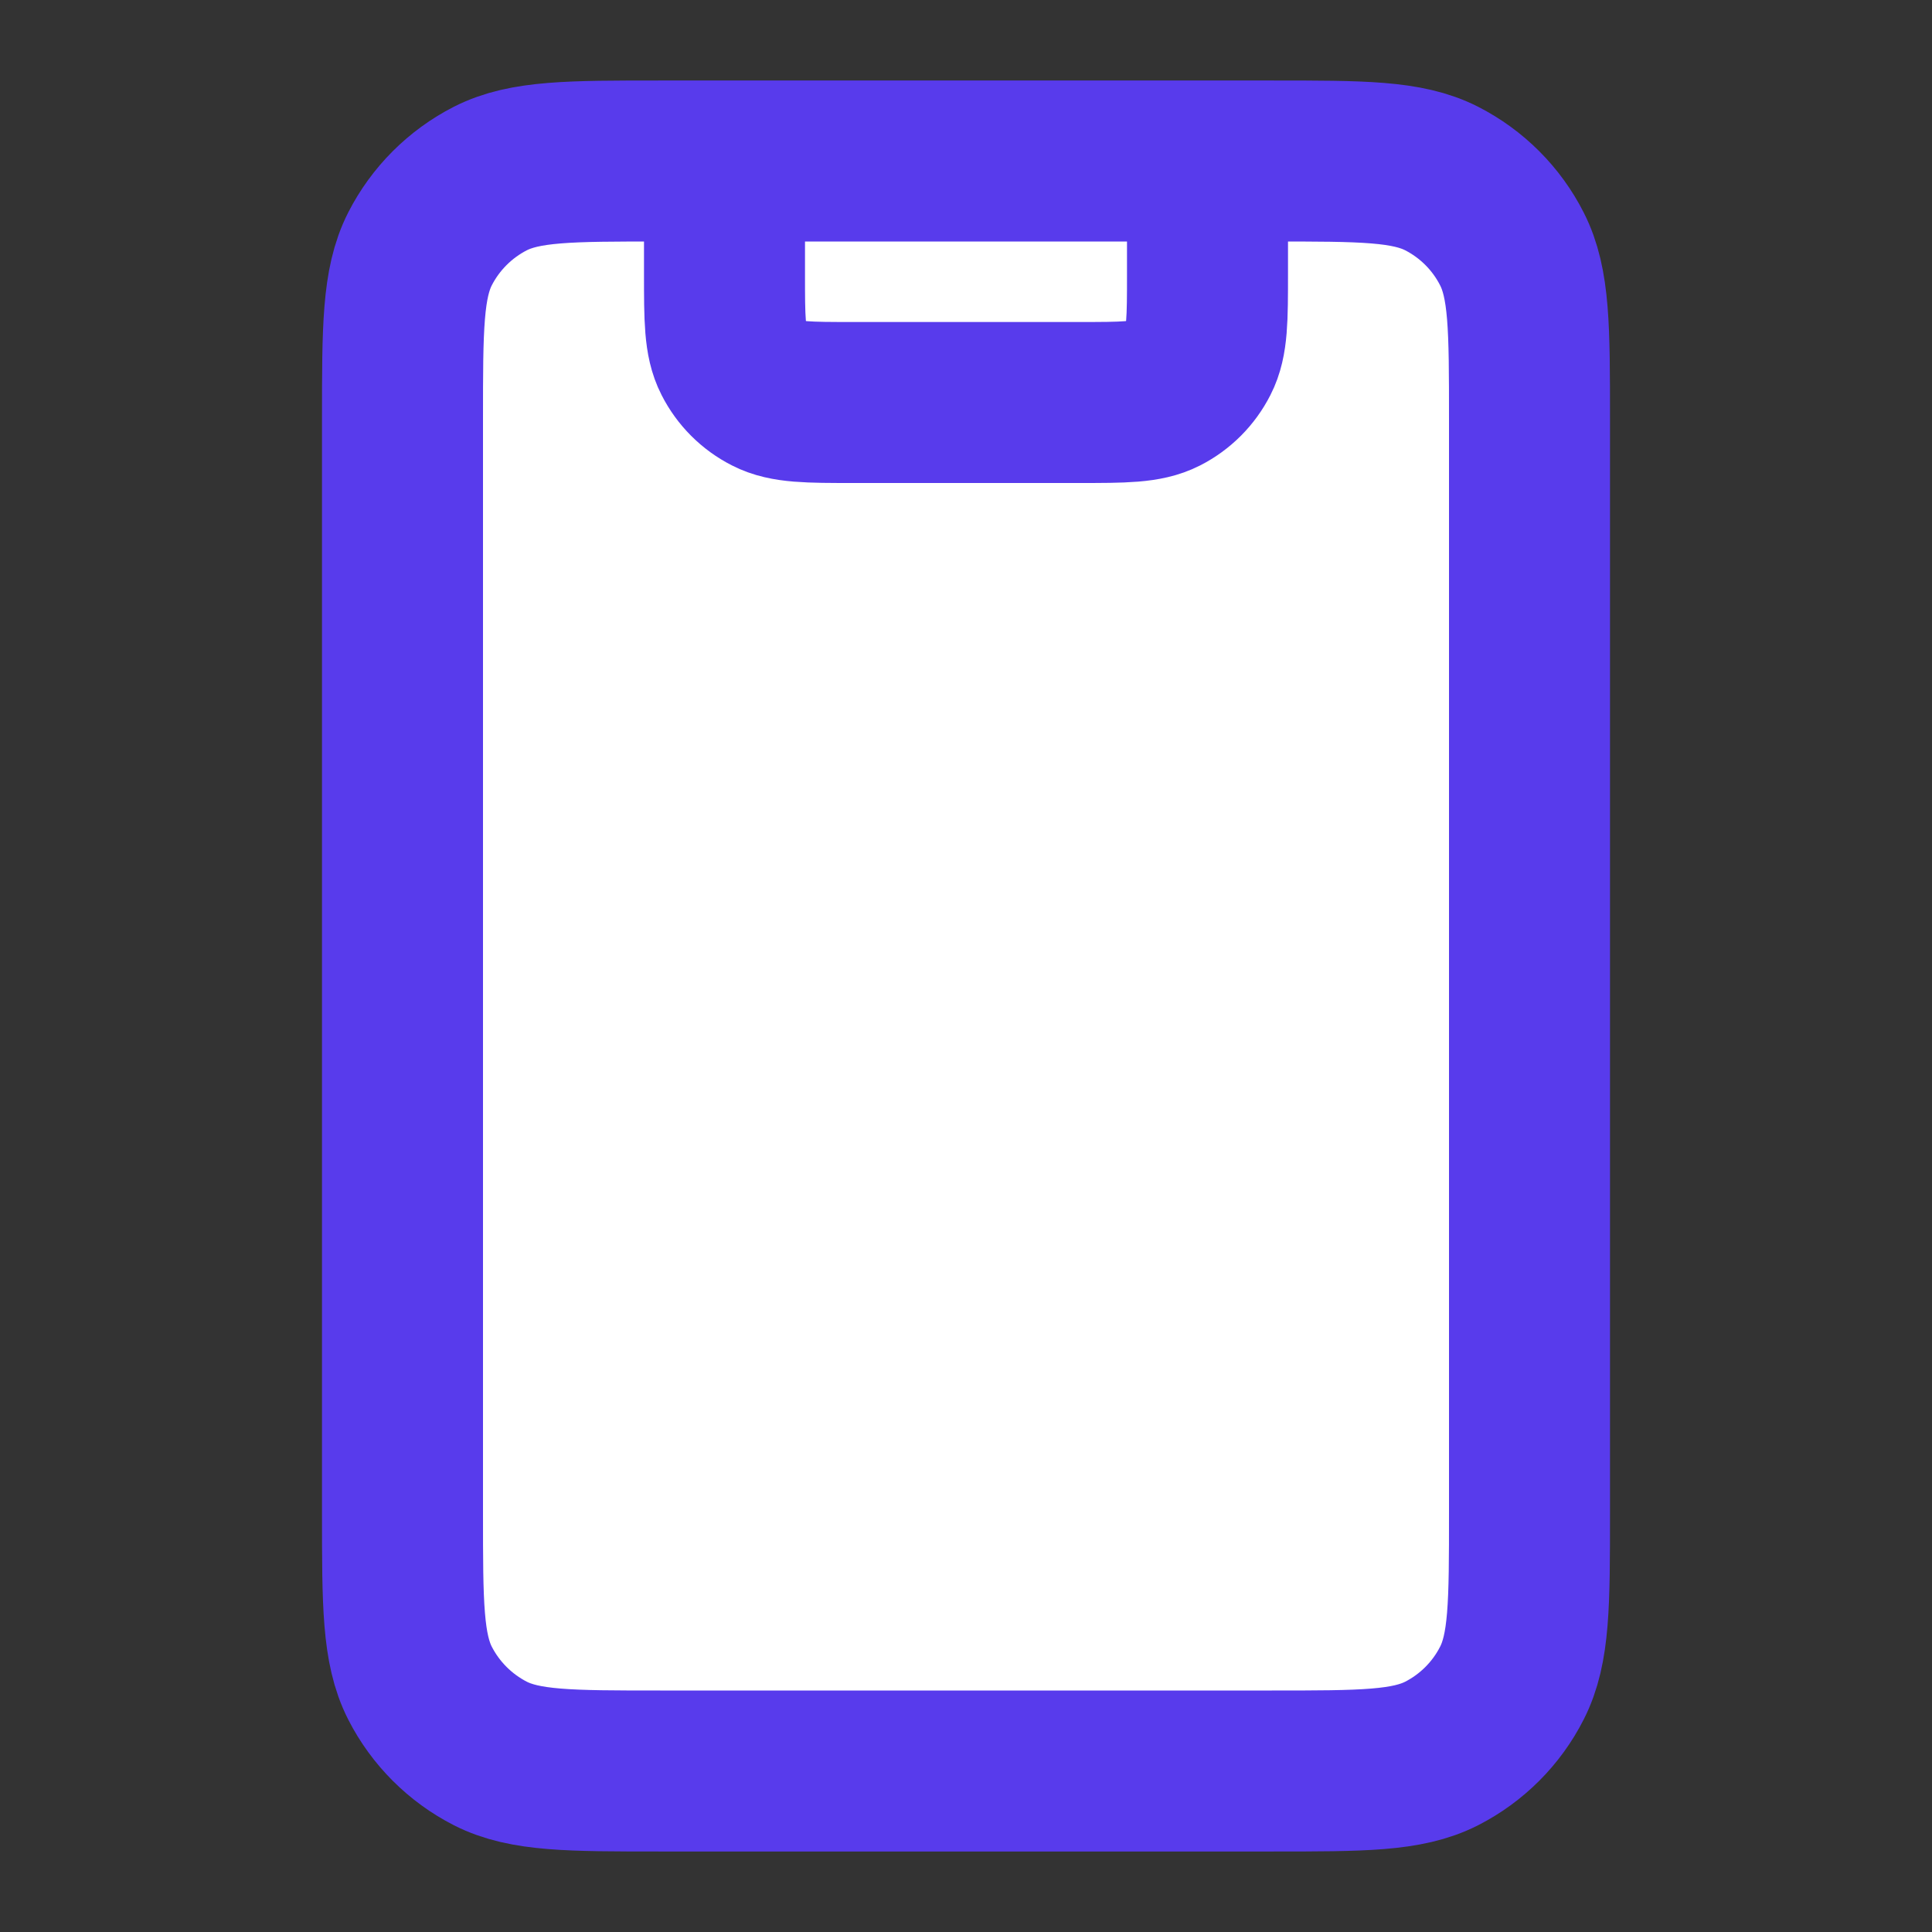
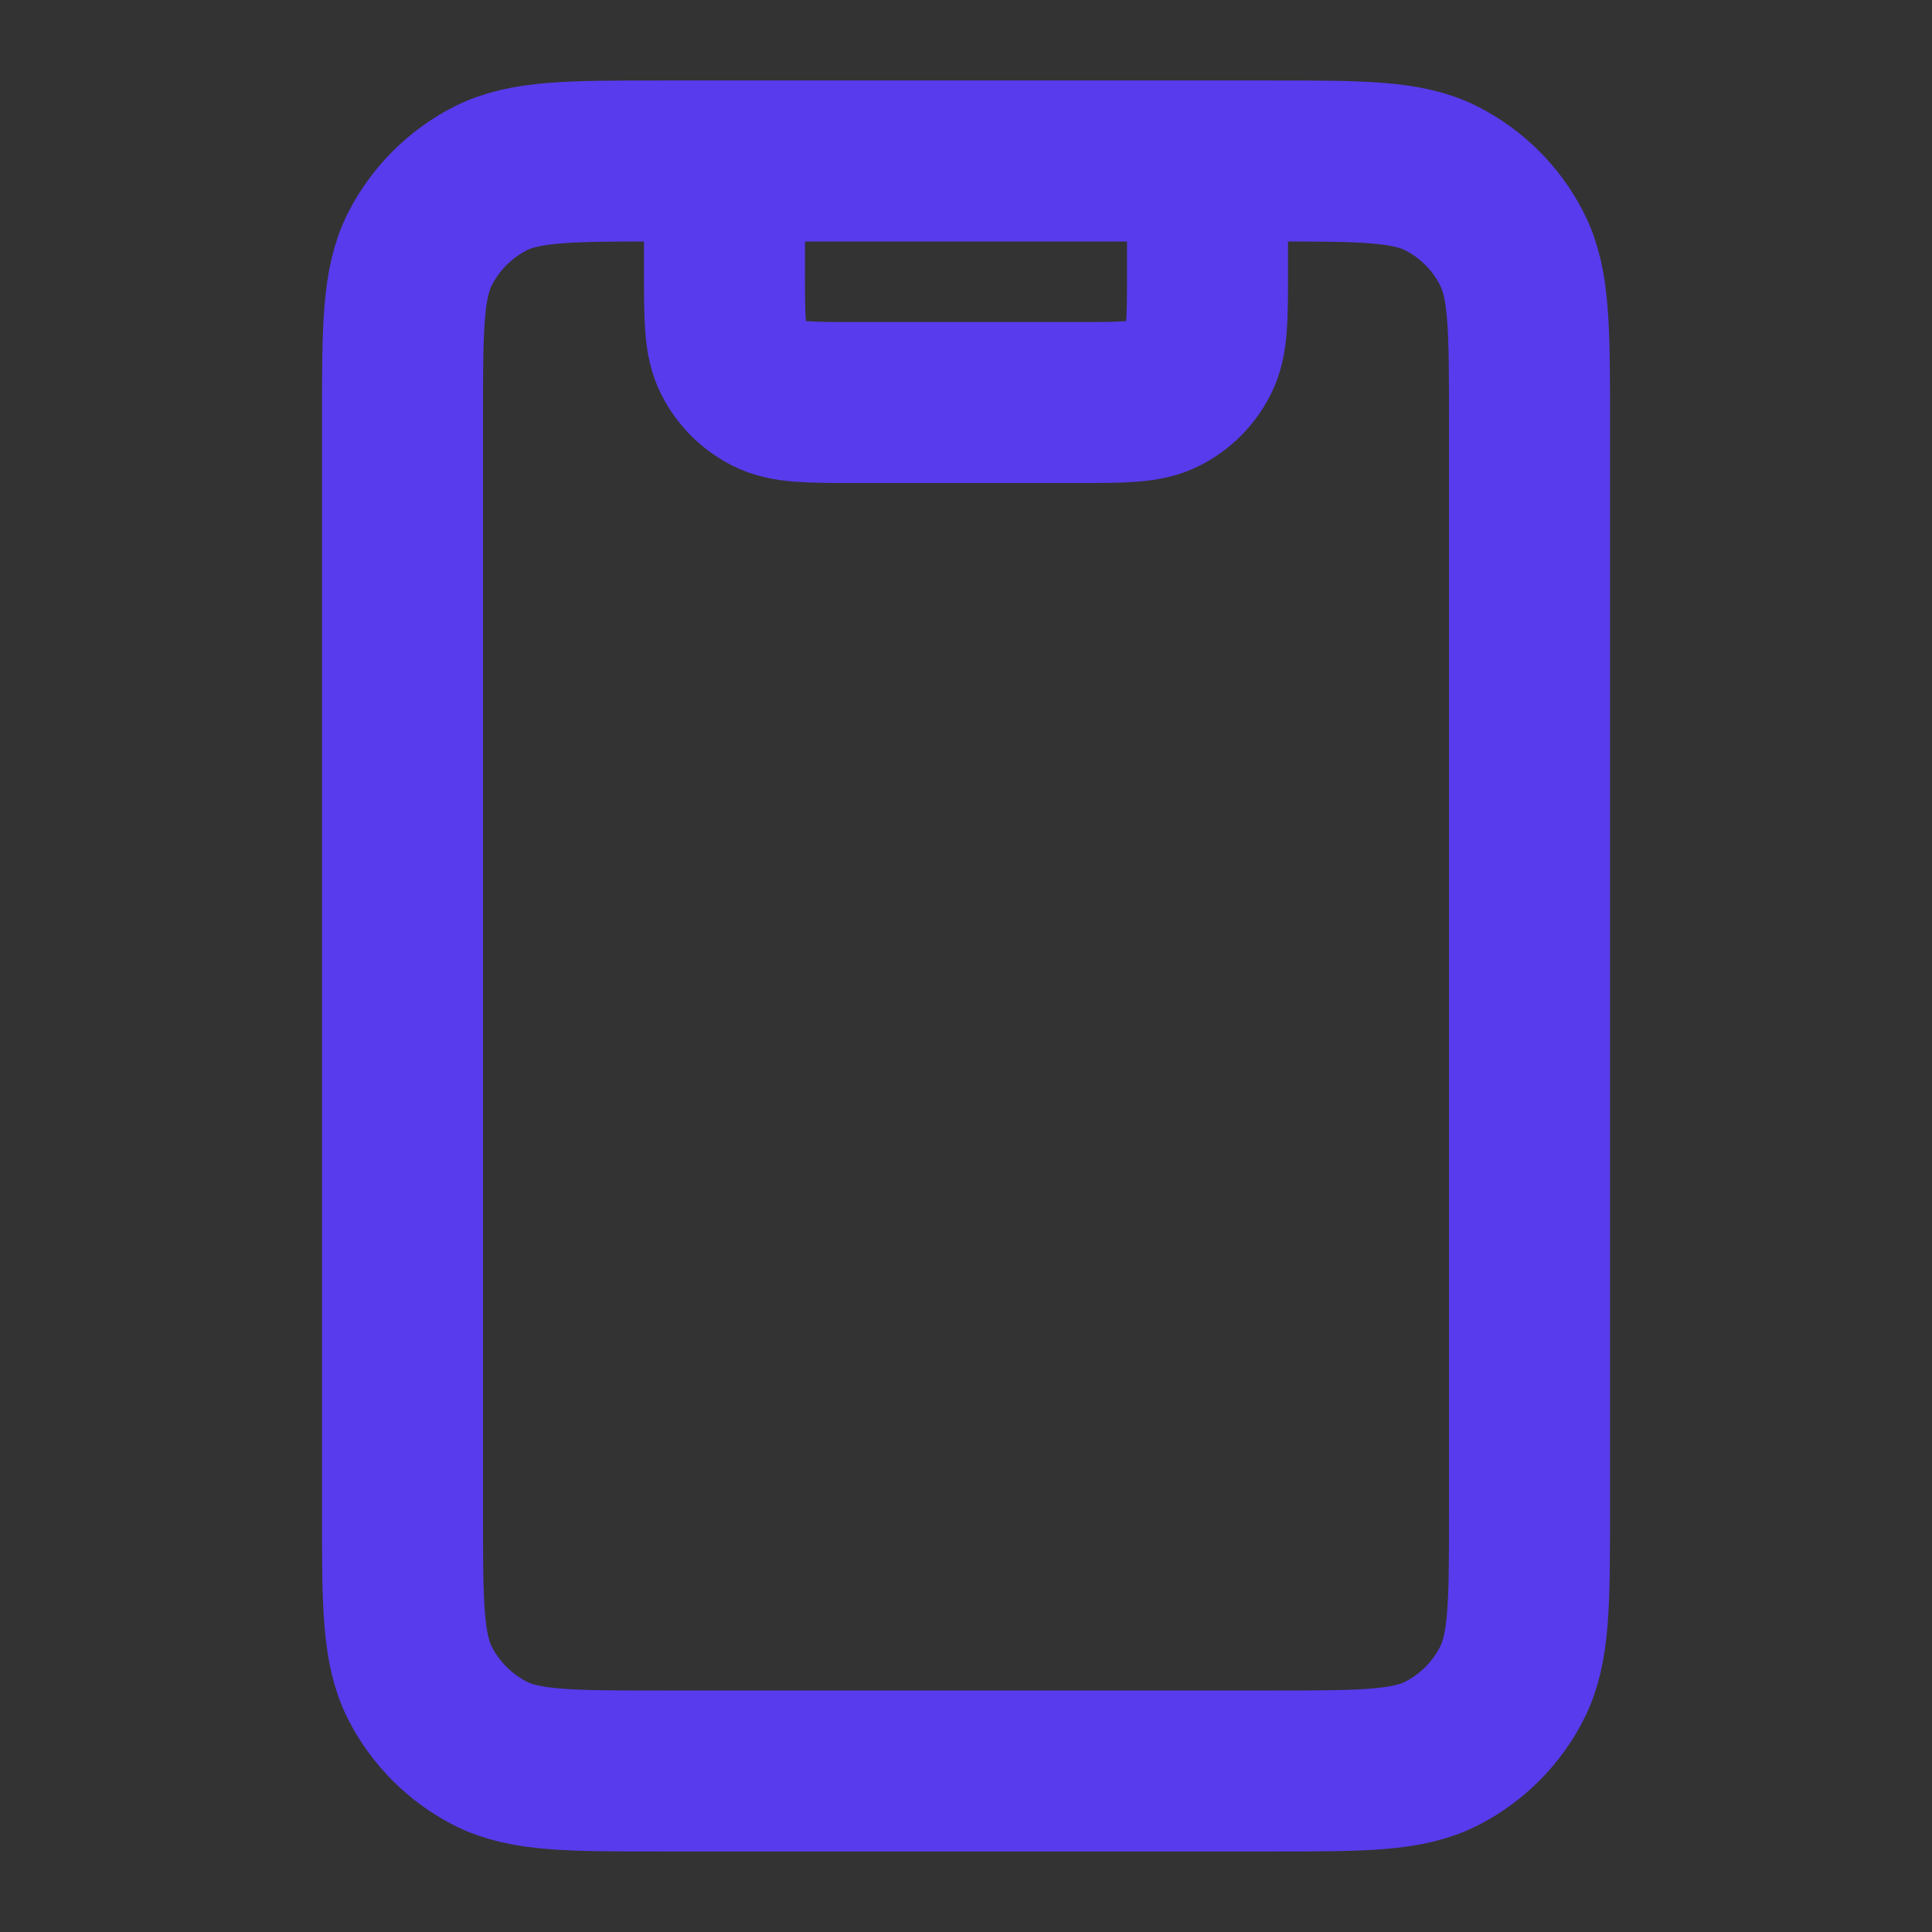
<svg xmlns="http://www.w3.org/2000/svg" width="18" height="18" viewBox="0 0 18 18" fill="none">
  <rect x="0" y="0" width="18" height="18" fill="#333333" stroke="none" />
-   <path d="M3.75 3.9C3.75 3.06 3.75 2.64 3.913 2.319C4.057 2.037 4.287 1.807 4.569 1.663C4.89 1.5 5.31 1.5 6.15 1.5H11.85C12.69 1.5 13.11 1.5 13.431 1.663C13.713 1.807 13.943 2.037 14.086 2.319C14.25 2.64 14.25 3.06 14.25 3.9V14.1C14.25 14.94 14.25 15.36 14.086 15.681C13.943 15.963 13.713 16.193 13.431 16.337C13.11 16.5 12.69 16.5 11.85 16.5H6.15C5.31 16.5 4.89 16.5 4.569 16.337C4.287 16.193 4.057 15.963 3.913 15.681C3.75 15.36 3.75 14.94 3.75 14.1V3.9Z" fill="white" />
  <path d="M11.25 1.5V2.55C11.25 2.97 11.25 3.18 11.168 3.34C11.096 3.482 10.982 3.596 10.841 3.668C10.68 3.75 10.47 3.75 10.05 3.75H7.95C7.53 3.75 7.32 3.75 7.16 3.668C7.018 3.596 6.904 3.482 6.832 3.34C6.75 3.18 6.75 2.97 6.75 2.55V1.5M6.15 16.5H11.85C12.69 16.5 13.11 16.5 13.431 16.337C13.713 16.193 13.943 15.963 14.086 15.681C14.25 15.36 14.25 14.94 14.25 14.1V3.9C14.25 3.06 14.25 2.64 14.086 2.319C13.943 2.037 13.713 1.807 13.431 1.663C13.11 1.5 12.69 1.5 11.85 1.5H6.15C5.31 1.5 4.89 1.5 4.569 1.663C4.287 1.807 4.057 2.037 3.913 2.319C3.75 2.64 3.75 3.06 3.75 3.9V14.1C3.75 14.94 3.75 15.36 3.913 15.681C4.057 15.963 4.287 16.193 4.569 16.337C4.89 16.5 5.31 16.5 6.15 16.5Z" stroke="#583bec" stroke-width="1.5" stroke-linecap="round" stroke-linejoin="round" />
</svg>